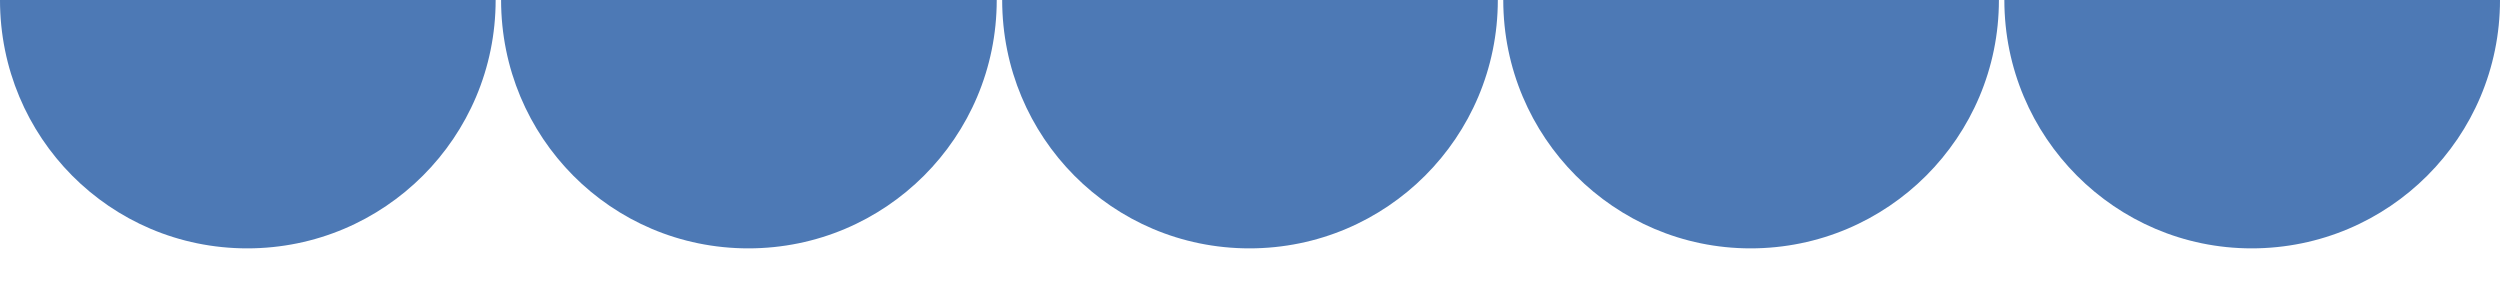
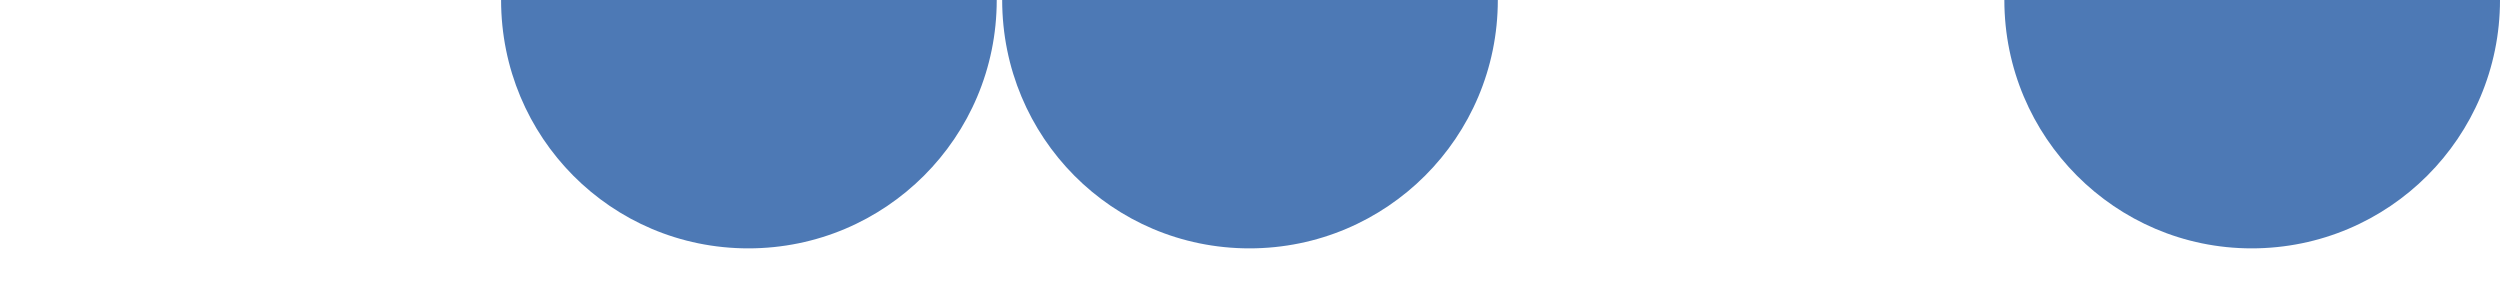
<svg xmlns="http://www.w3.org/2000/svg" x="0px" y="0px" viewBox="0 0 229.5 27.5" width="100%" style="vertical-align: middle; max-width: 100%; width: 100%;">
  <g>
-     <path fill="rgb(77,121,181)" d="M45.5,0c0,12.6-10.2,22.8-22.8,22.8S0,12.6,0,0">
-     </path>
    <path fill="rgb(77,121,181)" d="M91.5,0c0,12.6-10.2,22.8-22.8,22.8S46,12.6,46,0">
    </path>
    <path fill="rgb(77,121,181)" d="M137.5,0c0,12.6-10.2,22.8-22.8,22.8S92,12.6,92,0">
-     </path>
-     <path fill="rgb(77,121,181)" d="M183.5,0c0,12.6-10.2,22.8-22.8,22.8C148.2,22.8,138,12.6,138,0">
    </path>
    <path fill="rgb(77,121,181)" d="M229.5,0c0,12.6-10.2,22.8-22.8,22.8C194.2,22.8,184,12.6,184,0">
    </path>
  </g>
</svg>